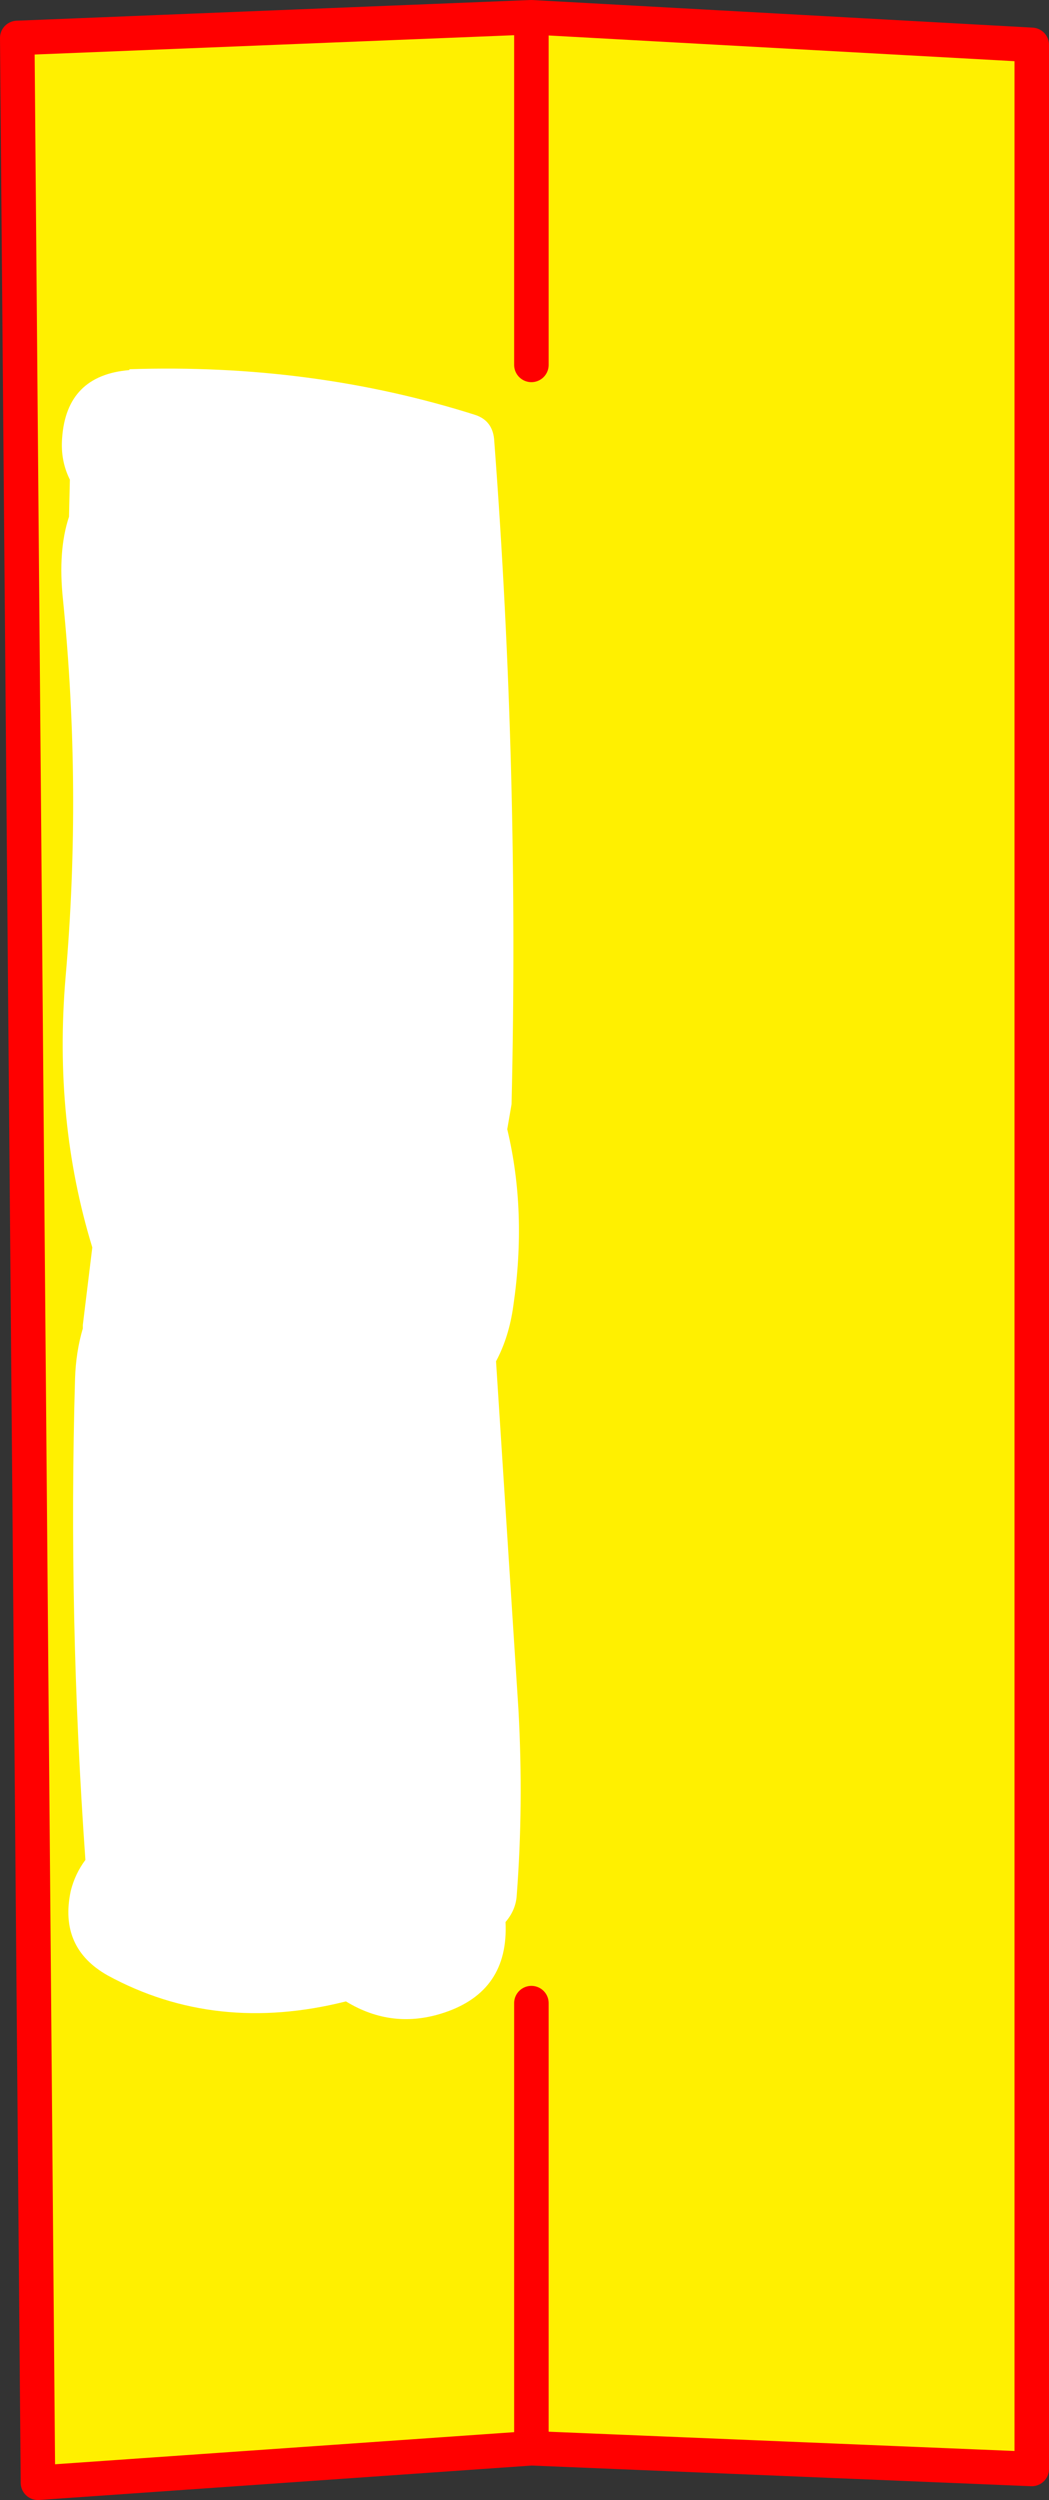
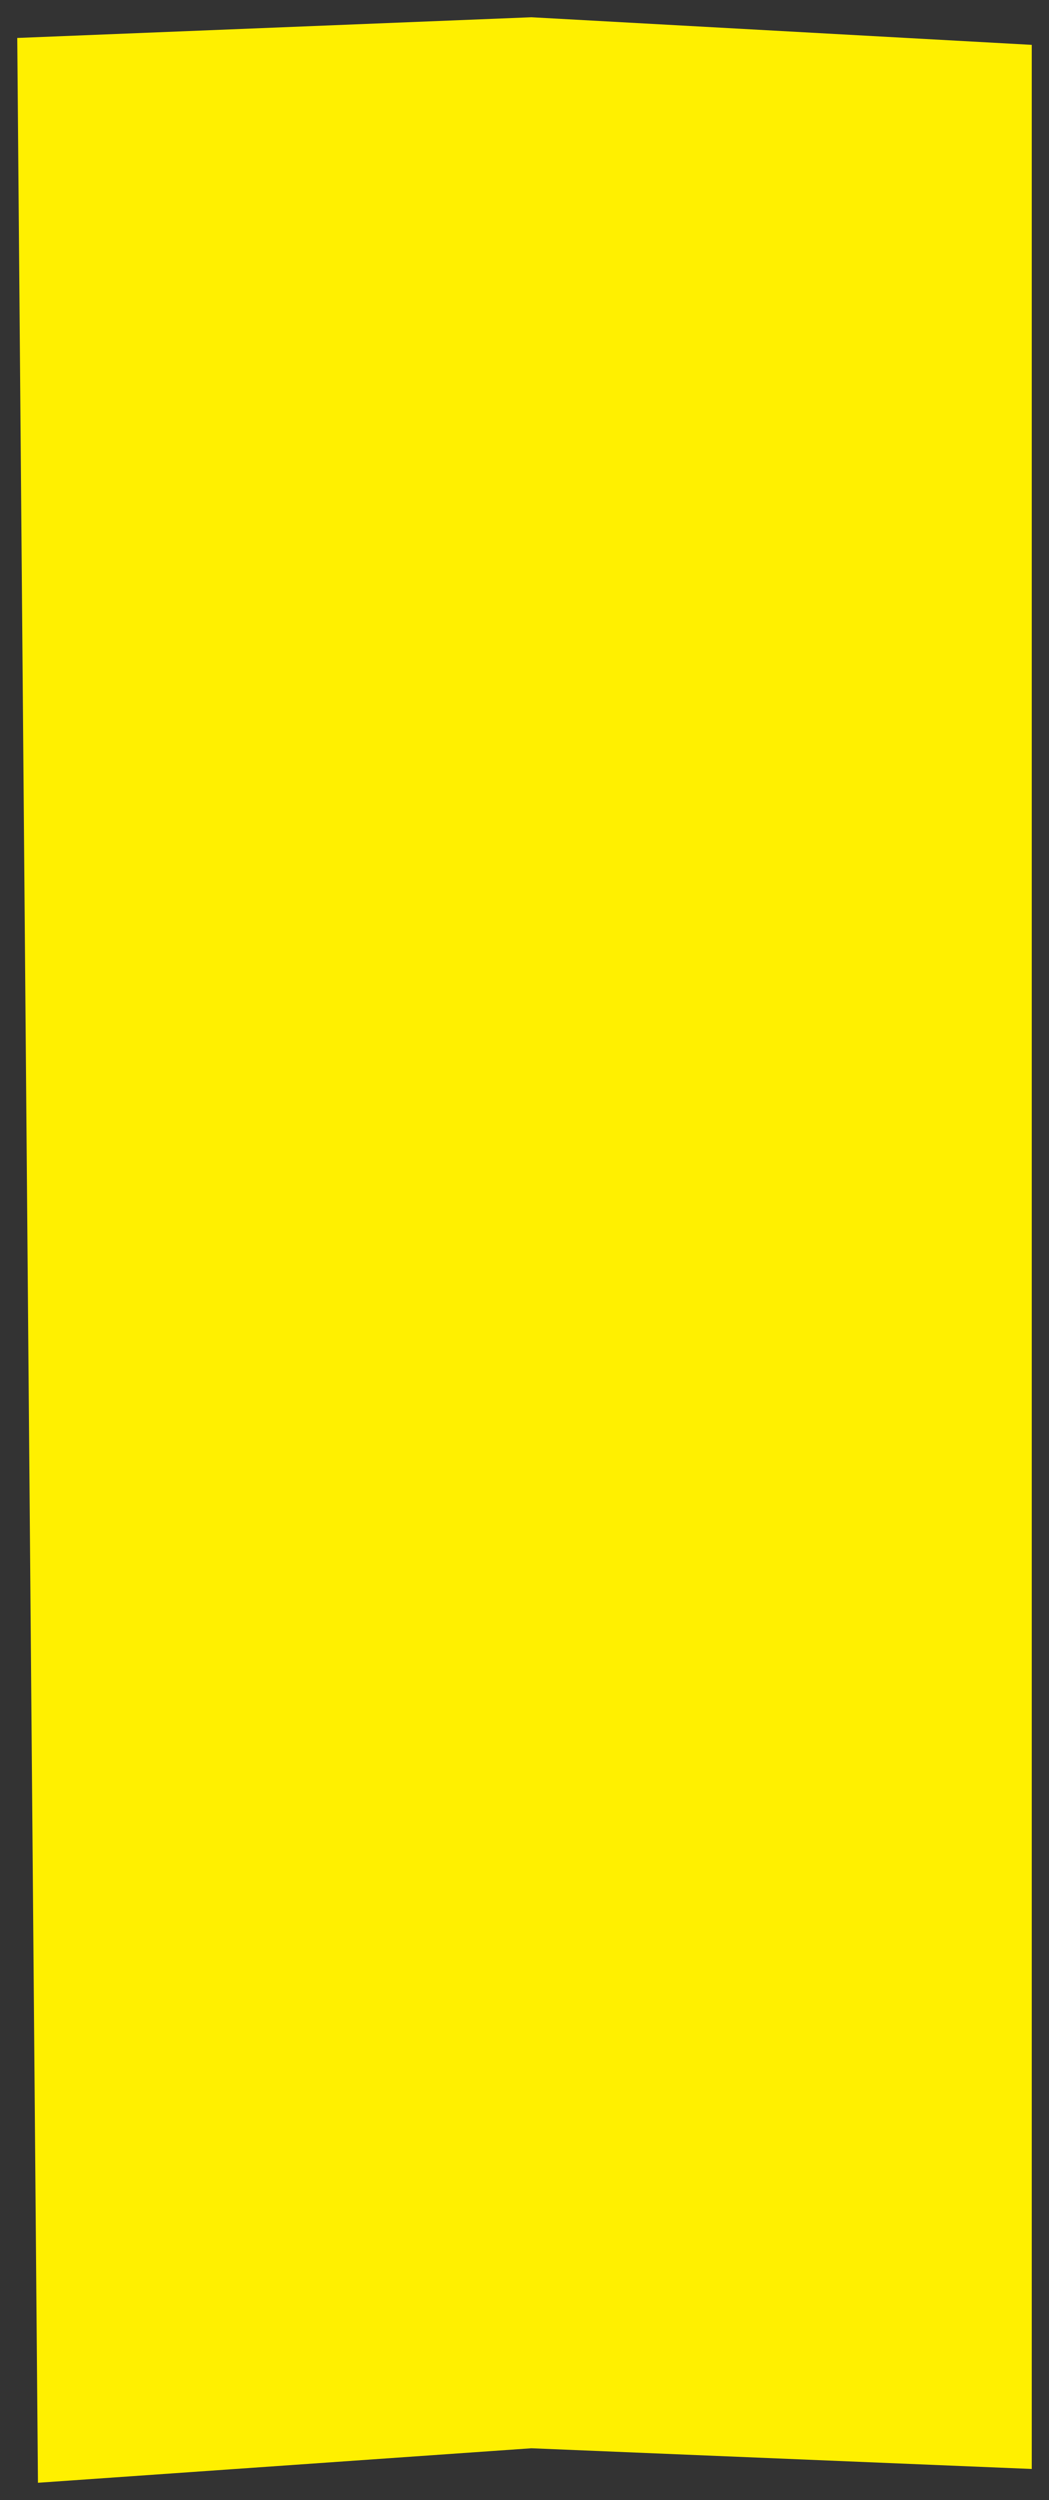
<svg xmlns="http://www.w3.org/2000/svg" height="144.9px" width="60.8px">
  <rect width="100%" height="100%" fill="#333333" stroke="none" />
  <g transform="matrix(1.0, 0.0, 0.0, 1.0, -443.8, -268.2)">
    <path d="M474.6 269.2 L474.6 289.35 474.6 269.2 503.6 270.8 503.6 411.3 474.6 410.1 446.0 412.1 444.8 270.4 474.6 269.2 M474.6 384.3 L474.6 410.1 474.6 384.3" fill="#fff000" fill-rule="evenodd" stroke="none" />
-     <path d="M474.6 289.35 L474.6 269.2 444.8 270.4 446.0 412.1 474.6 410.1 474.6 384.3 M474.6 269.2 L503.6 270.8 503.6 411.3 474.6 410.1" fill="none" stroke="#ff0000" stroke-linecap="round" stroke-linejoin="round" stroke-width="2.0" />
-     <path d="M472.45 293.8 Q473.9 313.0 473.45 332.2 L473.2 333.65 Q474.35 338.45 473.55 343.9 473.3 345.7 472.55 347.1 L473.85 367.3 Q474.15 372.8 473.75 378.05 473.7 378.9 473.1 379.6 473.3 383.6 469.55 384.85 466.55 385.85 463.85 384.2 456.3 386.1 450.05 382.7 447.2 381.1 447.9 377.8 448.15 376.8 448.75 376.0 447.75 361.9 448.15 348.1 448.2 346.55 448.6 345.2 L448.6 345.0 449.15 340.5 Q446.9 333.15 447.6 324.85 448.55 313.95 447.45 302.95 447.15 300.1 447.8 298.15 L447.85 296.0 Q447.3 294.9 447.4 293.6 447.65 289.95 451.3 289.65 L451.3 289.6 Q461.9 289.25 471.35 292.25 472.4 292.6 472.45 293.8" fill="#ffffff" fill-rule="evenodd" stroke="none" />
  </g>
</svg>